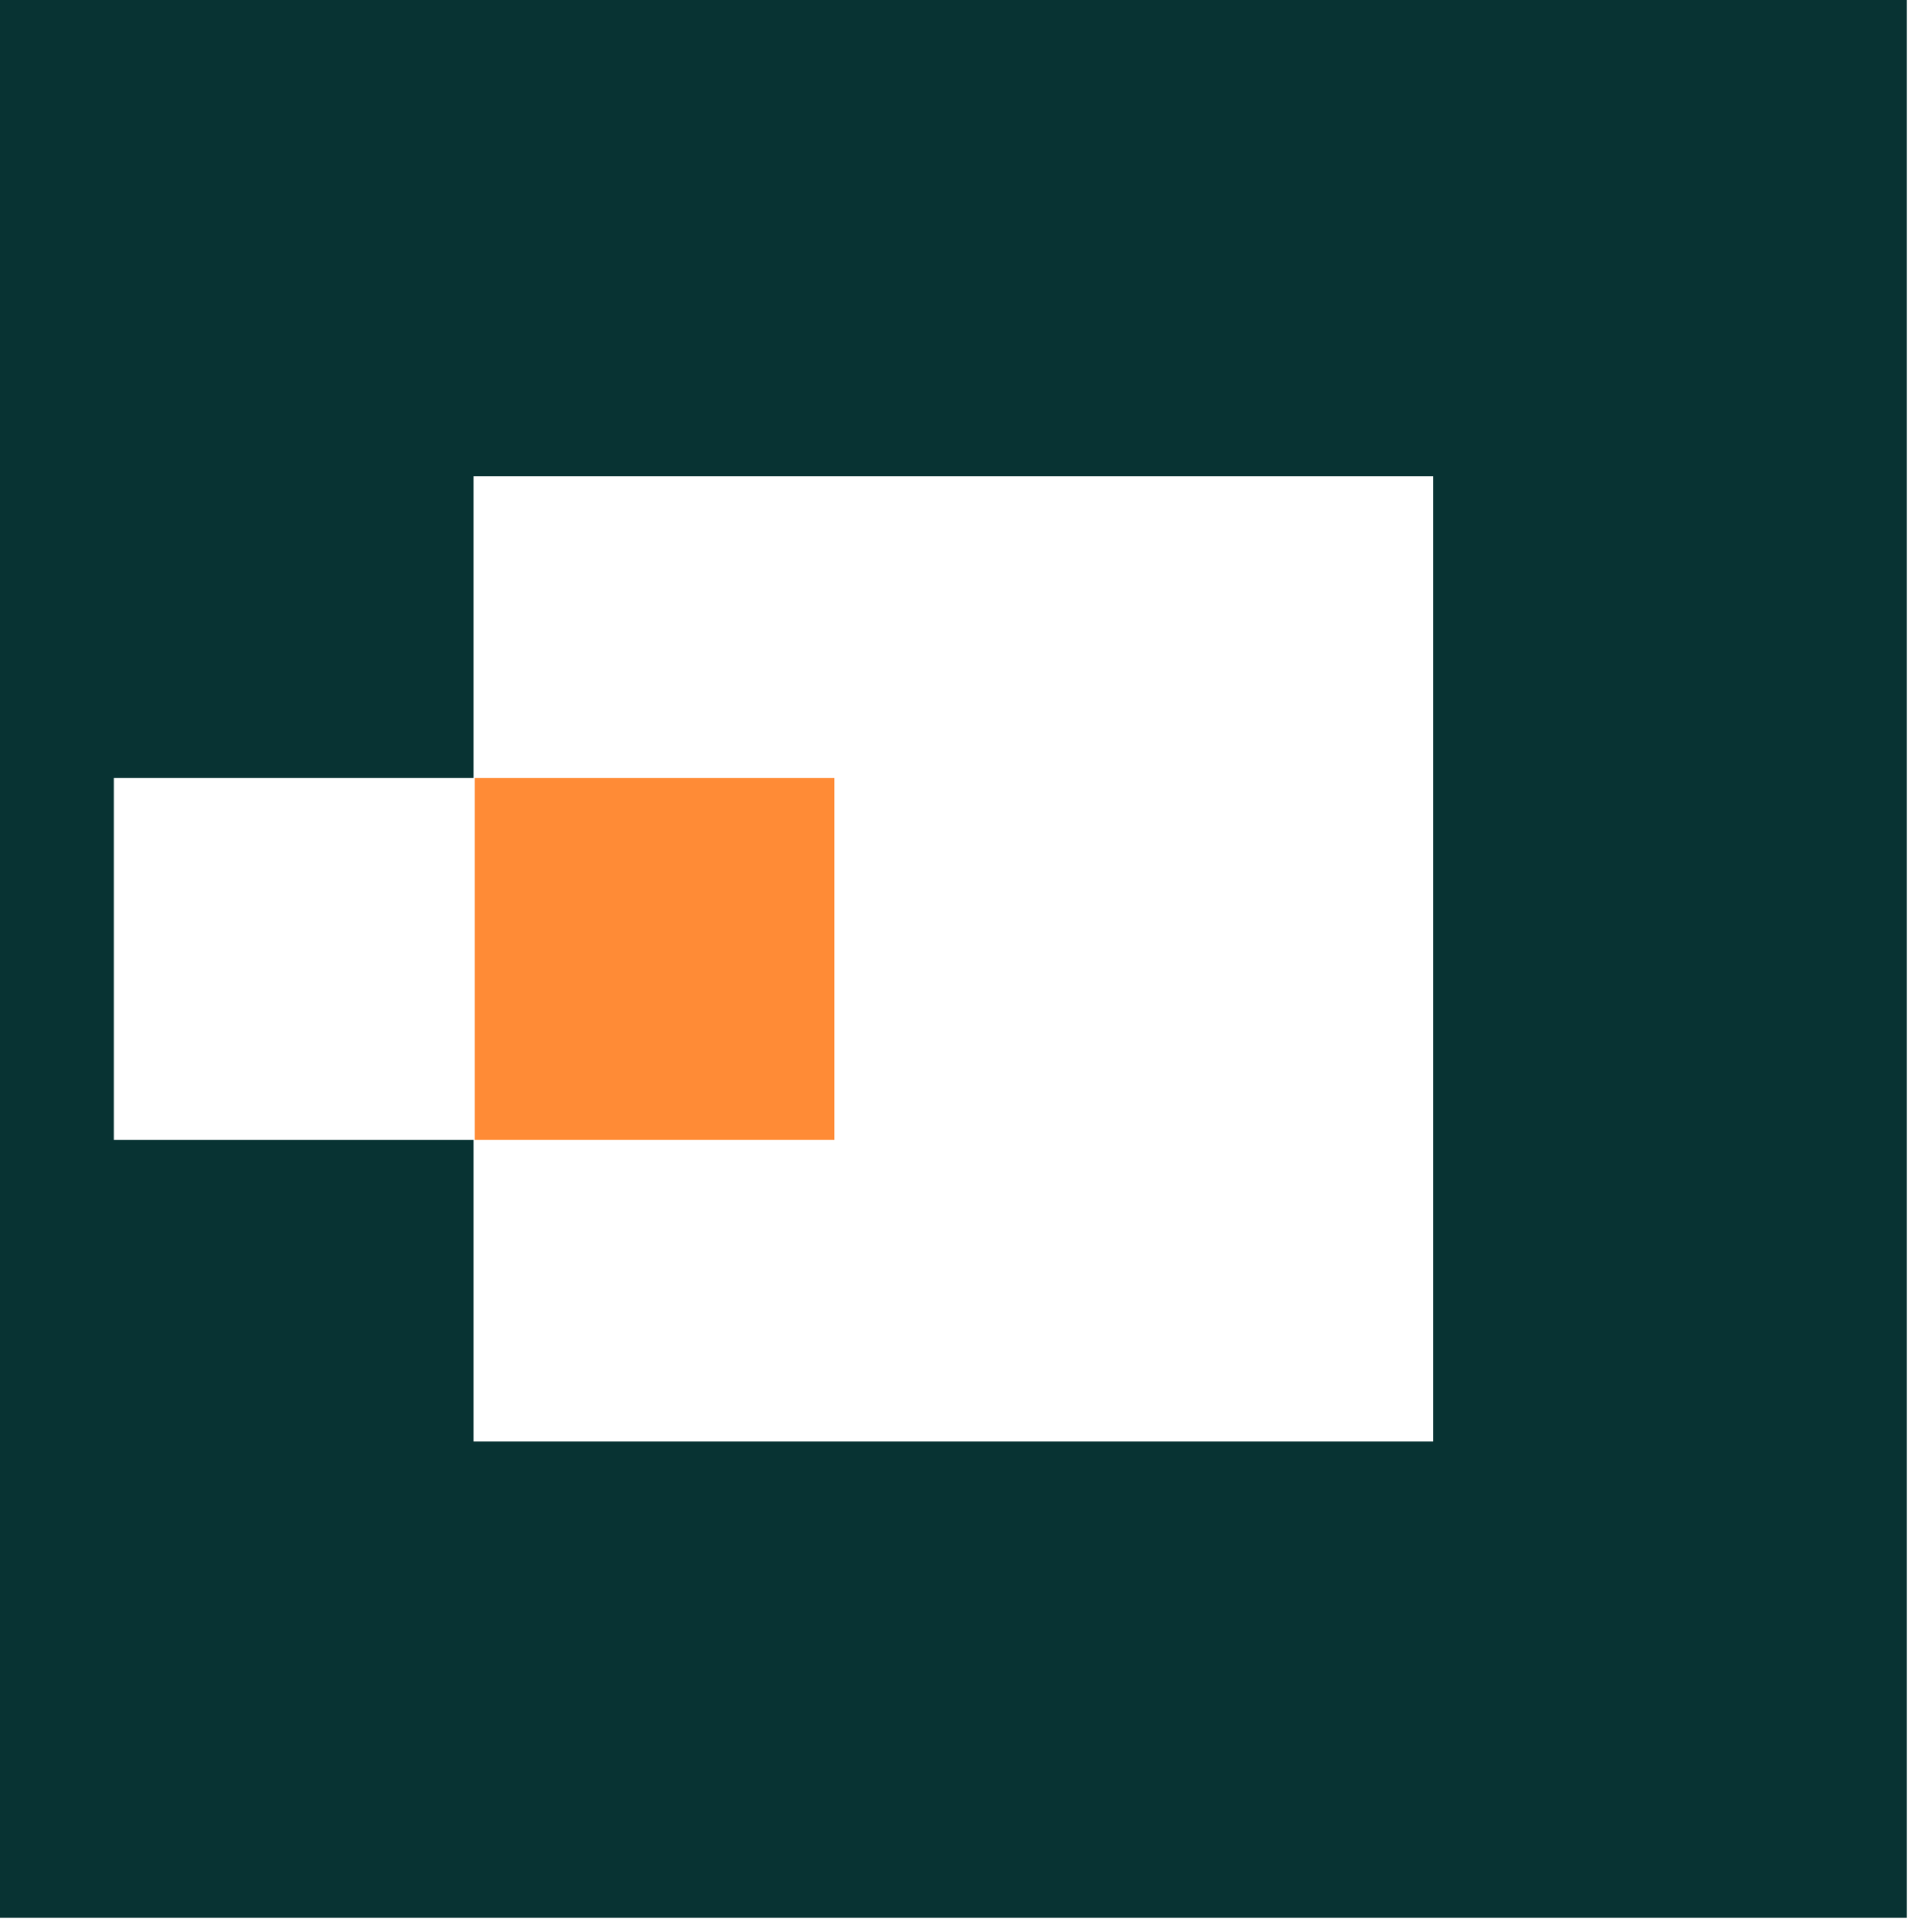
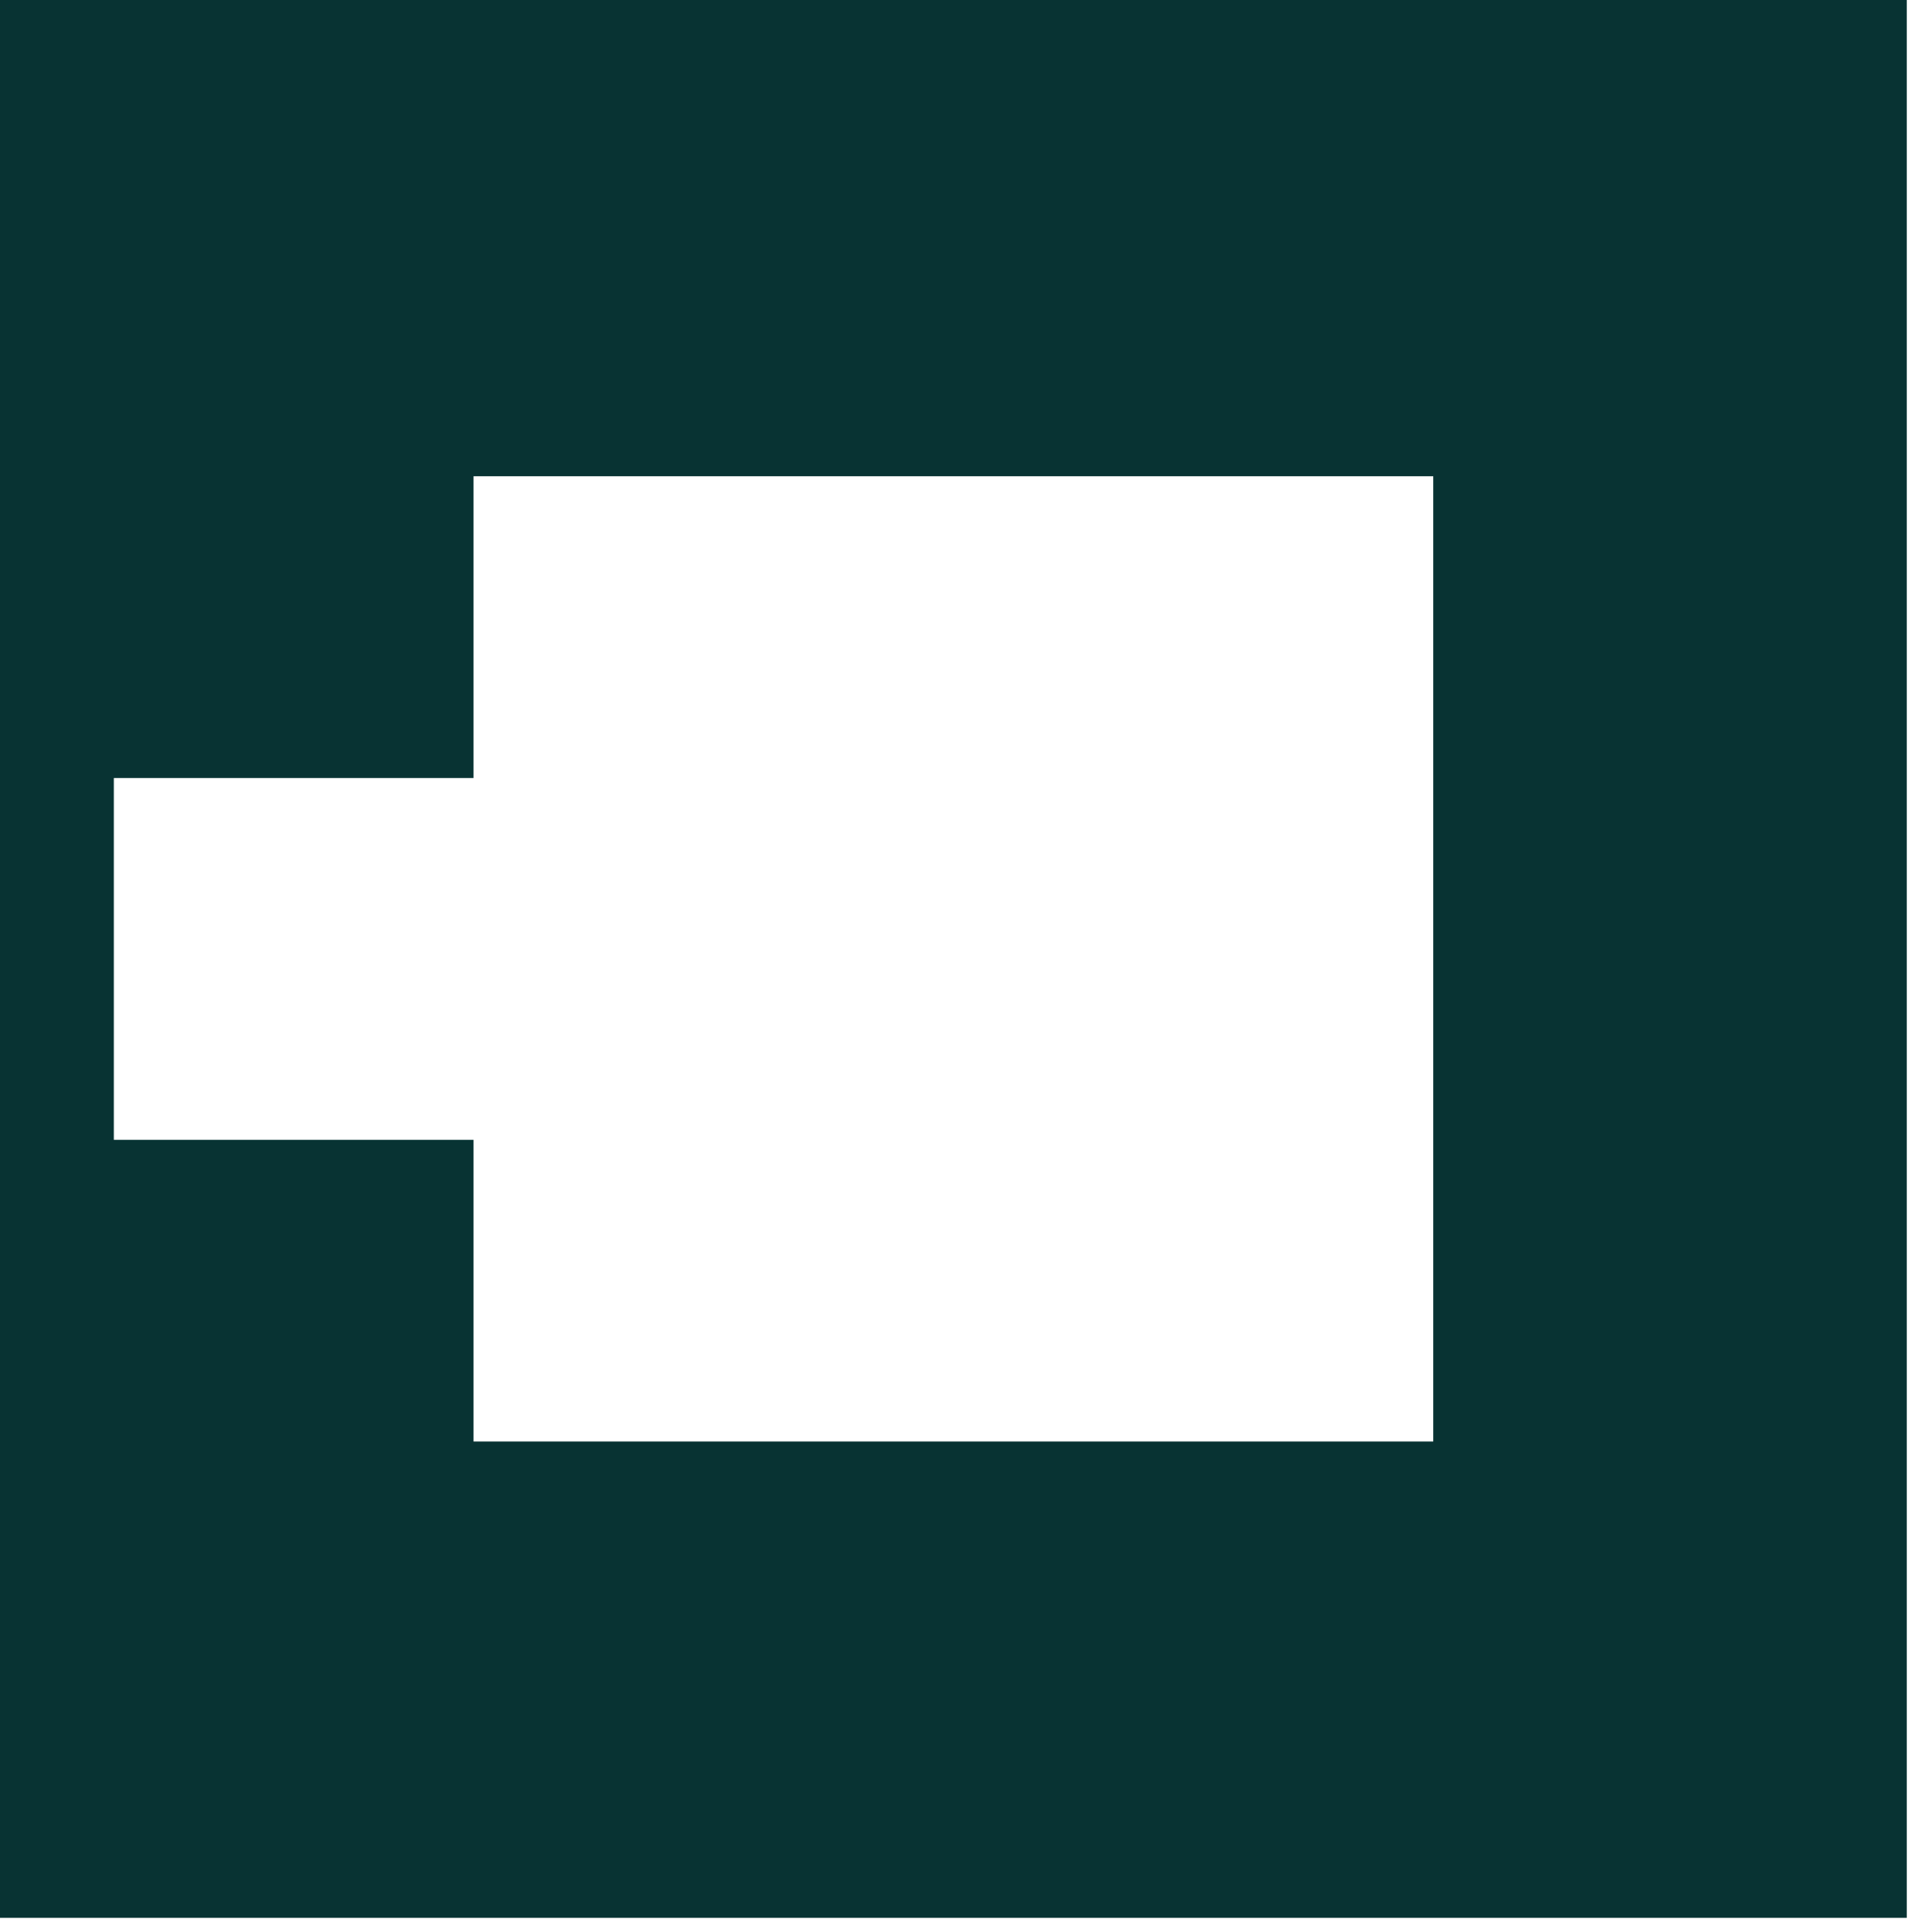
<svg xmlns="http://www.w3.org/2000/svg" width="122" height="123" fill="none">
  <path fill="#083333" d="M0 0v122.074h121.35V0H0zm91.213 91.758H30.136V72.552H7.244v-23.03h22.892V30.316h61.078v61.442z" />
-   <path fill="#FF8B36" d="M53.103 49.523H30.211v23.029h22.892v-23.03z" />
</svg>